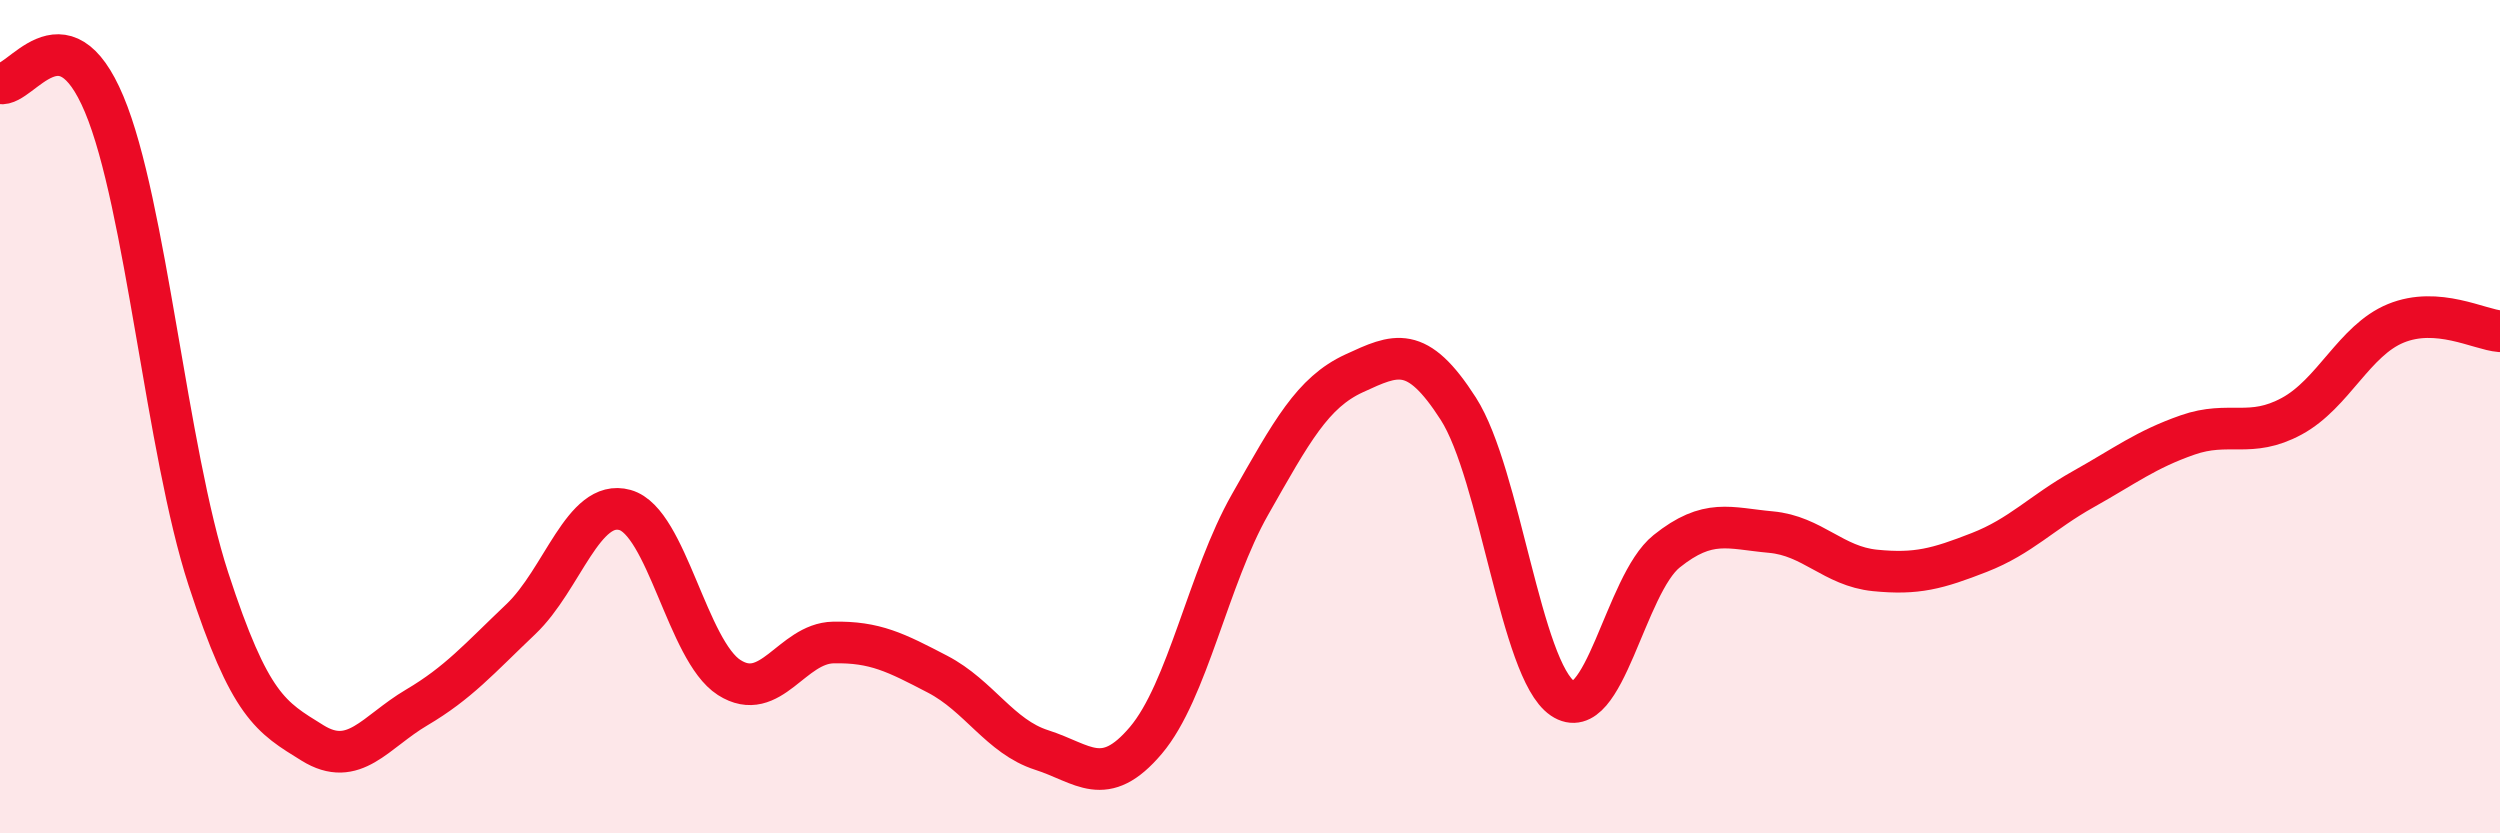
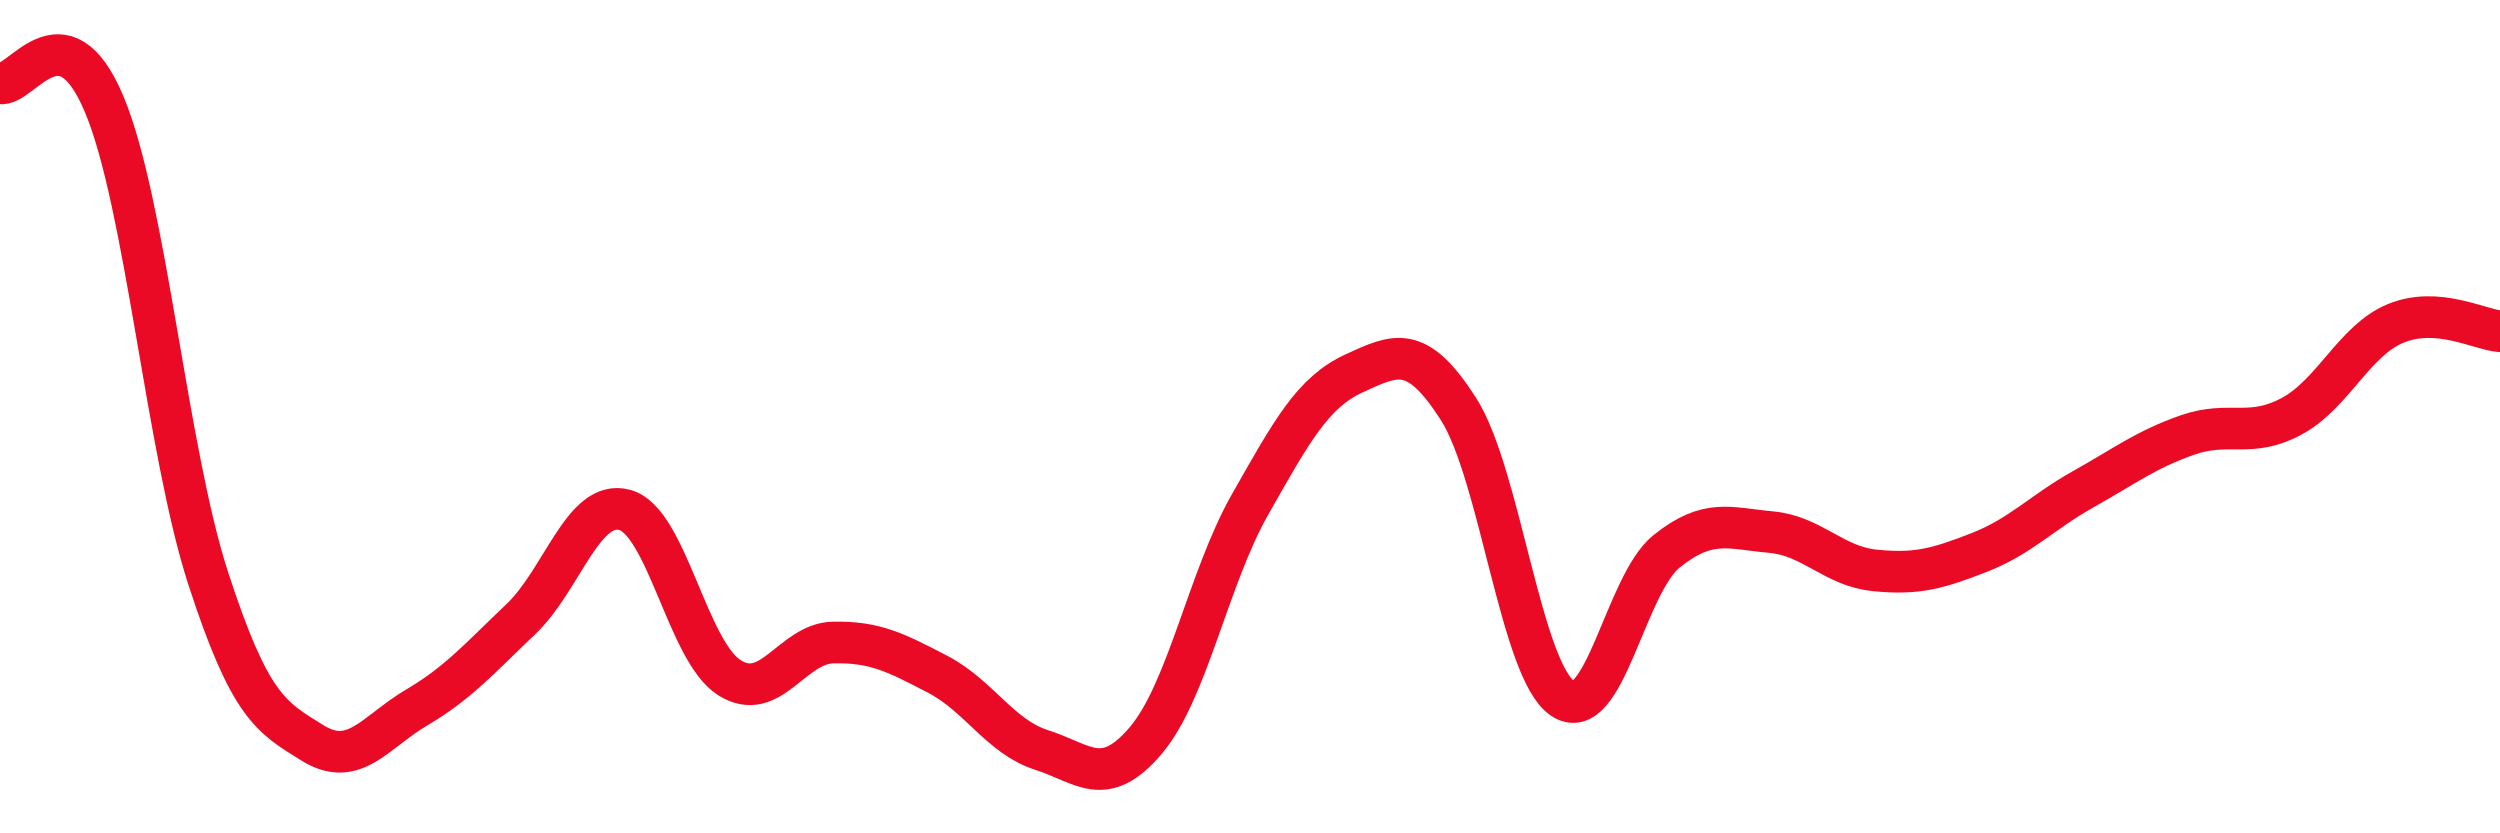
<svg xmlns="http://www.w3.org/2000/svg" width="60" height="20" viewBox="0 0 60 20">
-   <path d="M 0,2 C 0.5,2.1 1.5,0.12 2.5,2.5 C 3.5,4.88 4,10.82 5,13.89 C 6,16.96 6.5,17.21 7.5,17.83 C 8.5,18.45 9,17.57 10,16.98 C 11,16.39 11.5,15.81 12.5,14.86 C 13.5,13.91 14,11.96 15,12.24 C 16,12.52 16.5,15.62 17.5,16.26 C 18.5,16.9 19,15.44 20,15.42 C 21,15.4 21.5,15.66 22.5,16.18 C 23.5,16.7 24,17.68 25,18 C 26,18.32 26.5,18.95 27.5,17.77 C 28.5,16.59 29,13.87 30,12.11 C 31,10.35 31.5,9.42 32.5,8.96 C 33.5,8.5 34,8.25 35,9.81 C 36,11.37 36.5,16.08 37.5,16.76 C 38.5,17.44 39,14.03 40,13.23 C 41,12.43 41.5,12.68 42.5,12.77 C 43.5,12.86 44,13.59 45,13.69 C 46,13.79 46.5,13.65 47.5,13.26 C 48.5,12.87 49,12.3 50,11.74 C 51,11.18 51.5,10.79 52.5,10.44 C 53.5,10.09 54,10.53 55,9.99 C 56,9.45 56.5,8.17 57.5,7.76 C 58.5,7.35 59.5,7.91 60,7.95L60 20L0 20Z" fill="#EB0A25" opacity="0.1" stroke-linecap="round" stroke-linejoin="round" />
  <path d="M 0,2 C 0.5,2.1 1.5,0.12 2.5,2.5 C 3.5,4.88 4,10.82 5,13.89 C 6,16.96 6.5,17.21 7.5,17.83 C 8.5,18.45 9,17.57 10,16.98 C 11,16.39 11.5,15.81 12.5,14.86 C 13.5,13.91 14,11.96 15,12.24 C 16,12.52 16.5,15.62 17.5,16.26 C 18.5,16.9 19,15.44 20,15.42 C 21,15.4 21.5,15.66 22.5,16.18 C 23.5,16.7 24,17.68 25,18 C 26,18.32 26.5,18.95 27.5,17.77 C 28.5,16.59 29,13.87 30,12.11 C 31,10.35 31.5,9.42 32.5,8.96 C 33.5,8.5 34,8.25 35,9.81 C 36,11.37 36.5,16.08 37.5,16.76 C 38.5,17.44 39,14.03 40,13.23 C 41,12.43 41.5,12.68 42.5,12.77 C 43.5,12.86 44,13.59 45,13.69 C 46,13.79 46.5,13.65 47.5,13.26 C 48.5,12.87 49,12.3 50,11.74 C 51,11.18 51.5,10.79 52.5,10.44 C 53.5,10.09 54,10.53 55,9.99 C 56,9.45 56.5,8.17 57.5,7.76 C 58.5,7.35 59.5,7.91 60,7.95" stroke="#EB0A25" stroke-width="1" fill="none" stroke-linecap="round" stroke-linejoin="round" />
</svg>